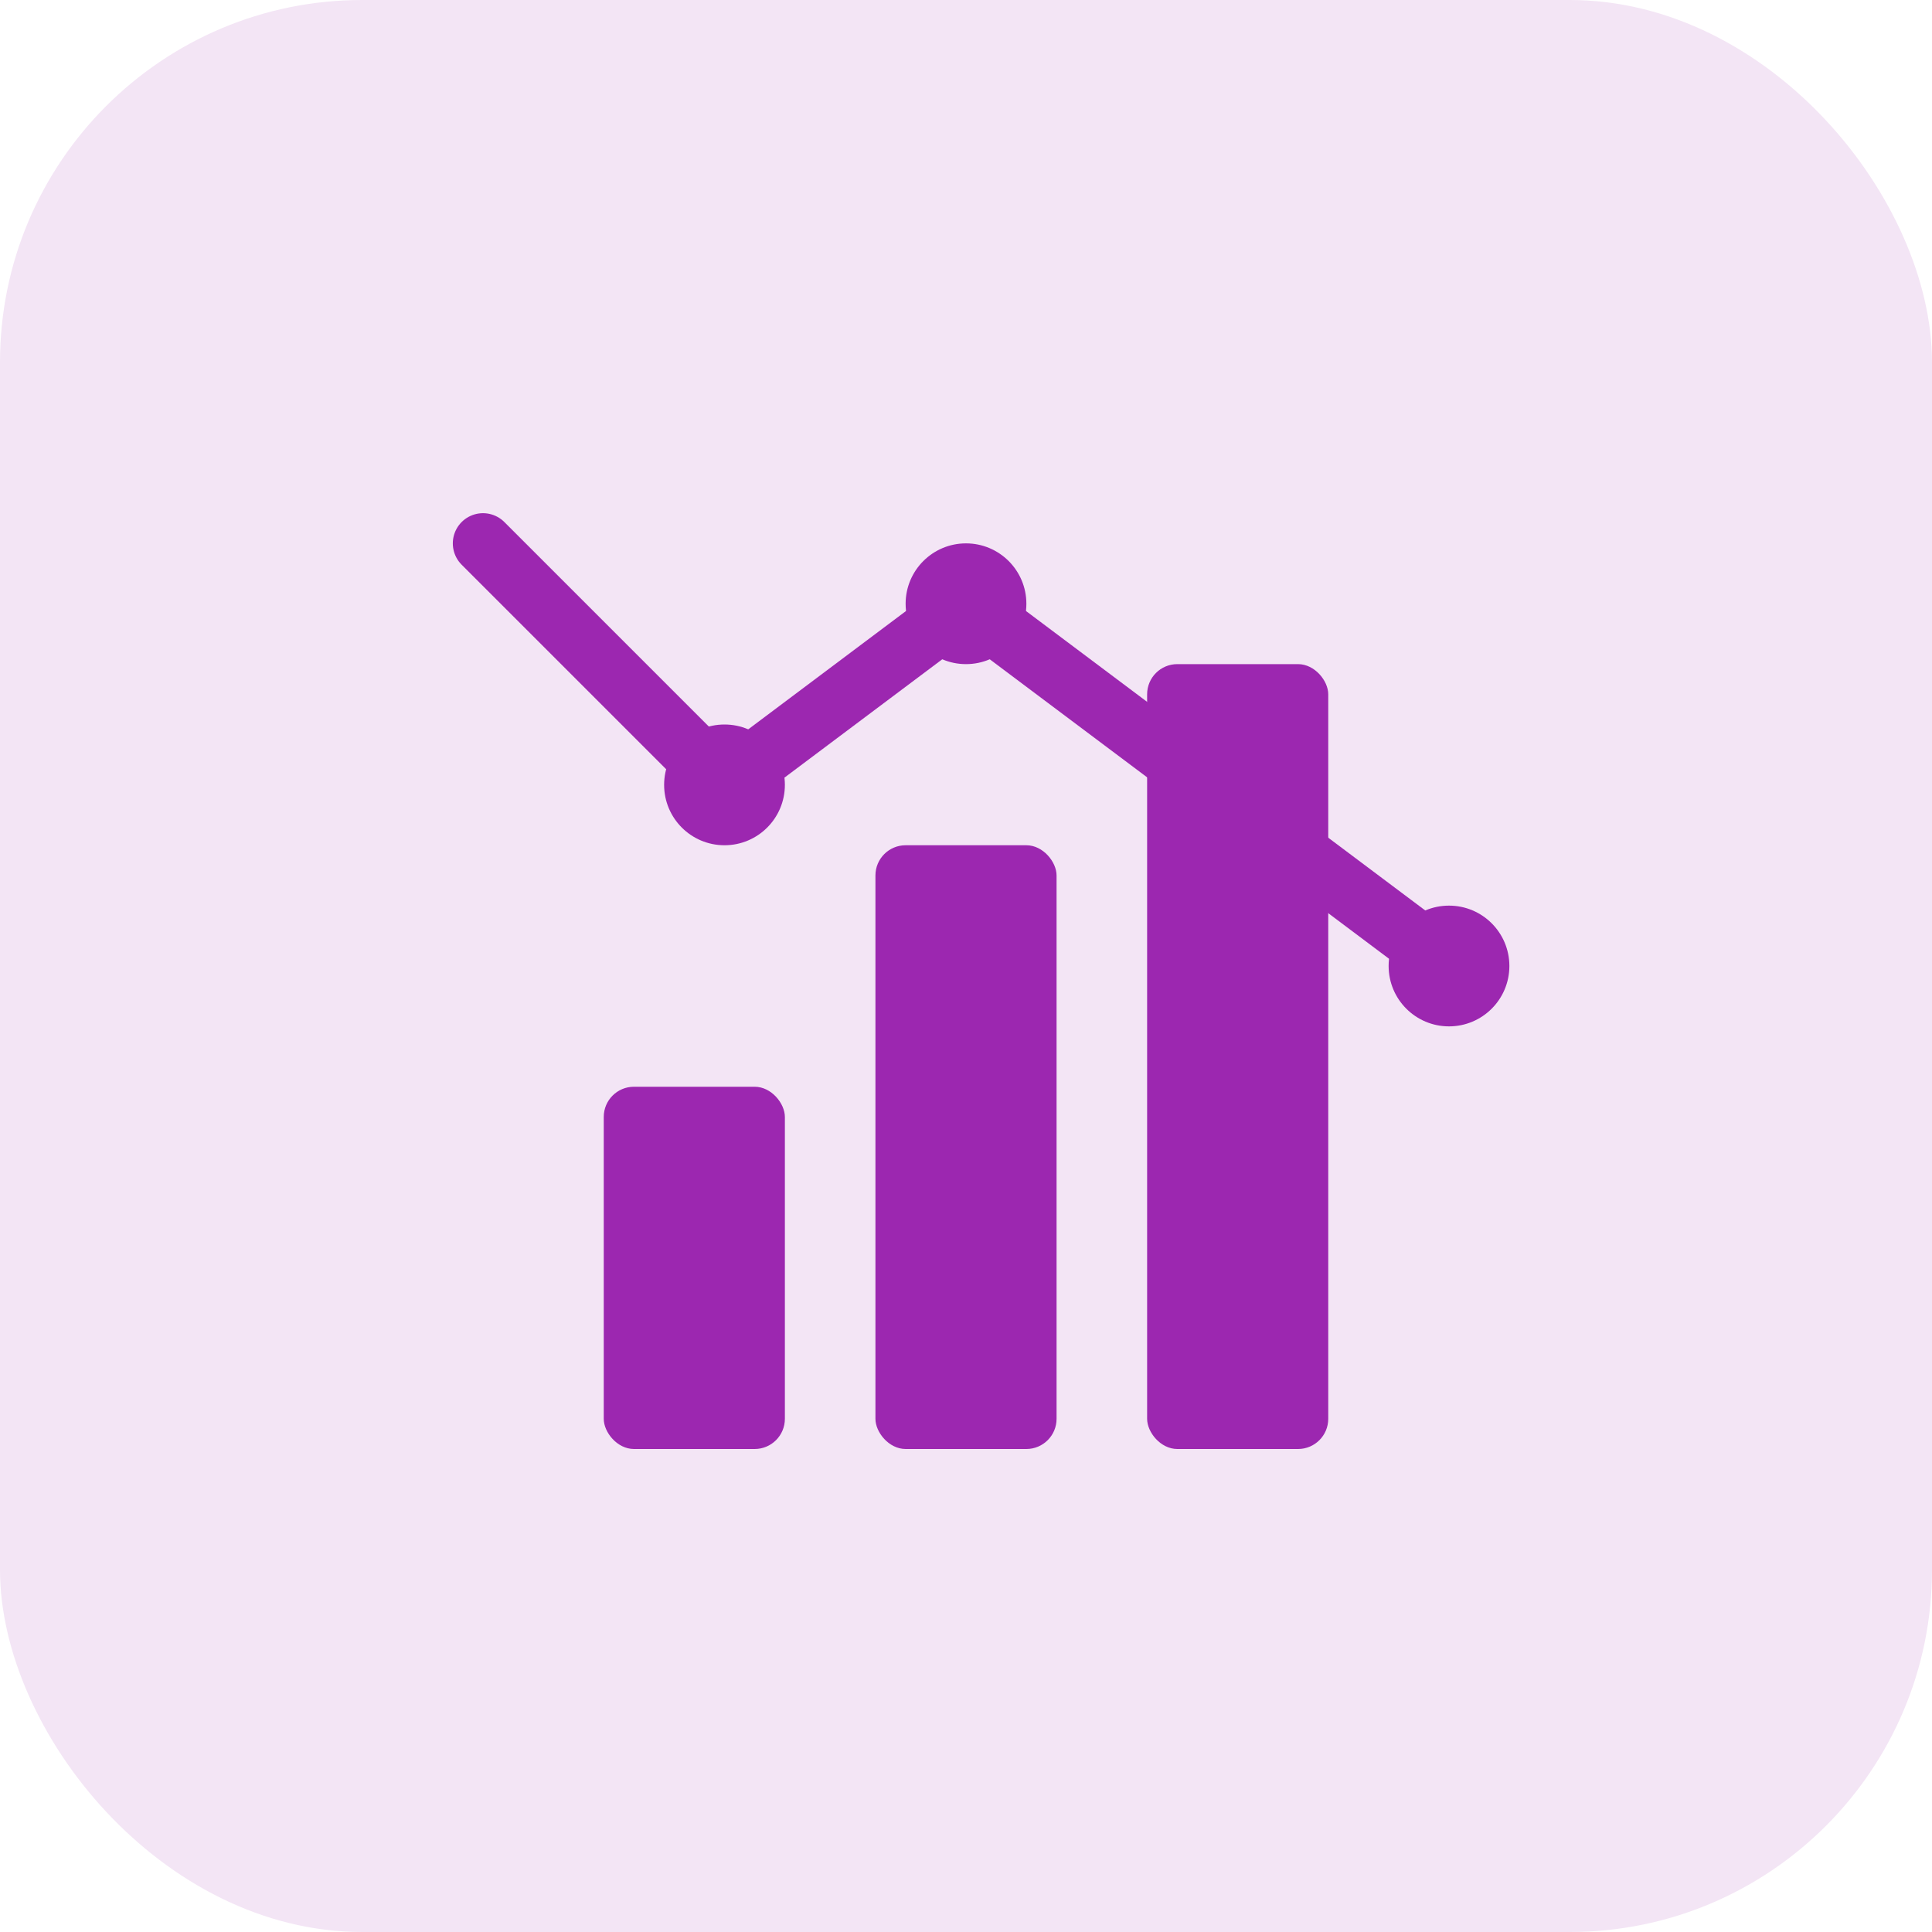
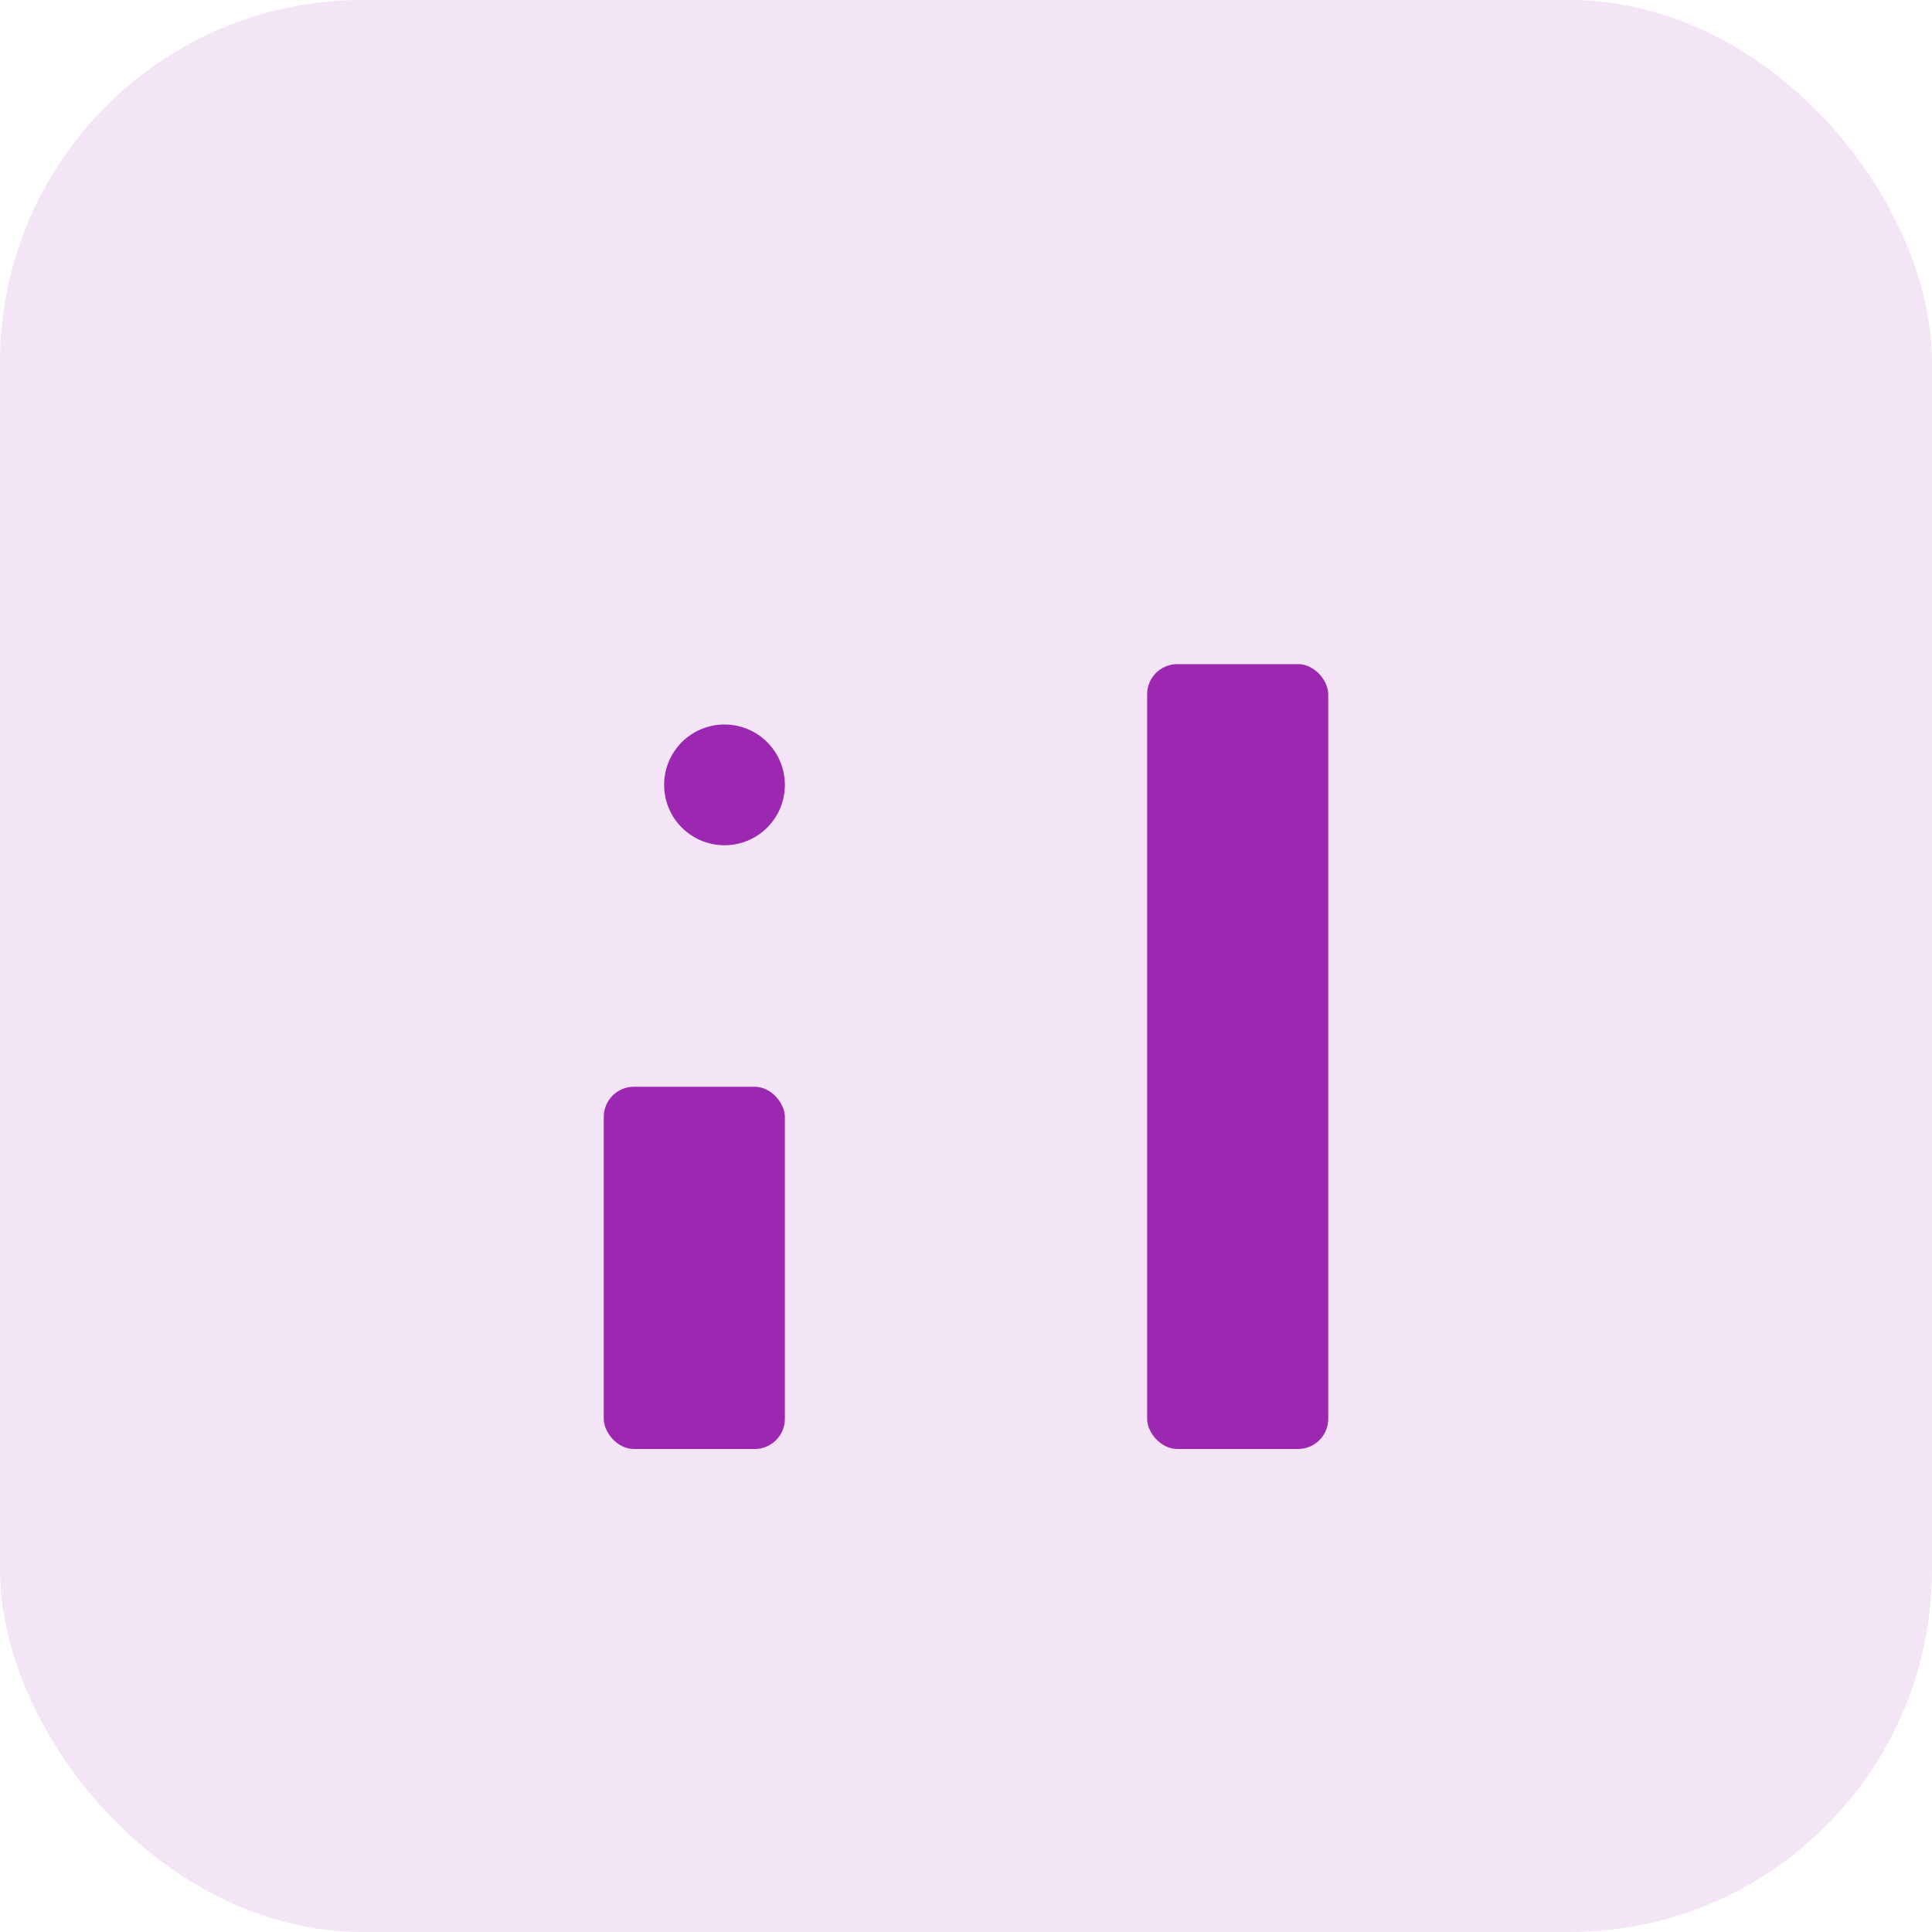
<svg xmlns="http://www.w3.org/2000/svg" width="64" height="64" viewBox="0 0 64 64" fill="none">
  <rect width="64" height="64" rx="12" fill="#F3E5F5" />
  <rect x="20" y="36" width="6" height="12" rx="1" fill="#9C27B0" />
-   <rect x="29" y="28" width="6" height="20" rx="1" fill="#9C27B0" />
  <rect x="38" y="22" width="6" height="26" rx="1" fill="#9C27B0" />
-   <path d="M16 18L24 26L32 20L48 32" stroke="#9C27B0" stroke-width="2" stroke-linecap="round" stroke-linejoin="round" />
  <circle cx="24" cy="26" r="2" fill="#9C27B0" />
-   <circle cx="32" cy="20" r="2" fill="#9C27B0" />
-   <circle cx="48" cy="32" r="2" fill="#9C27B0" />
</svg>